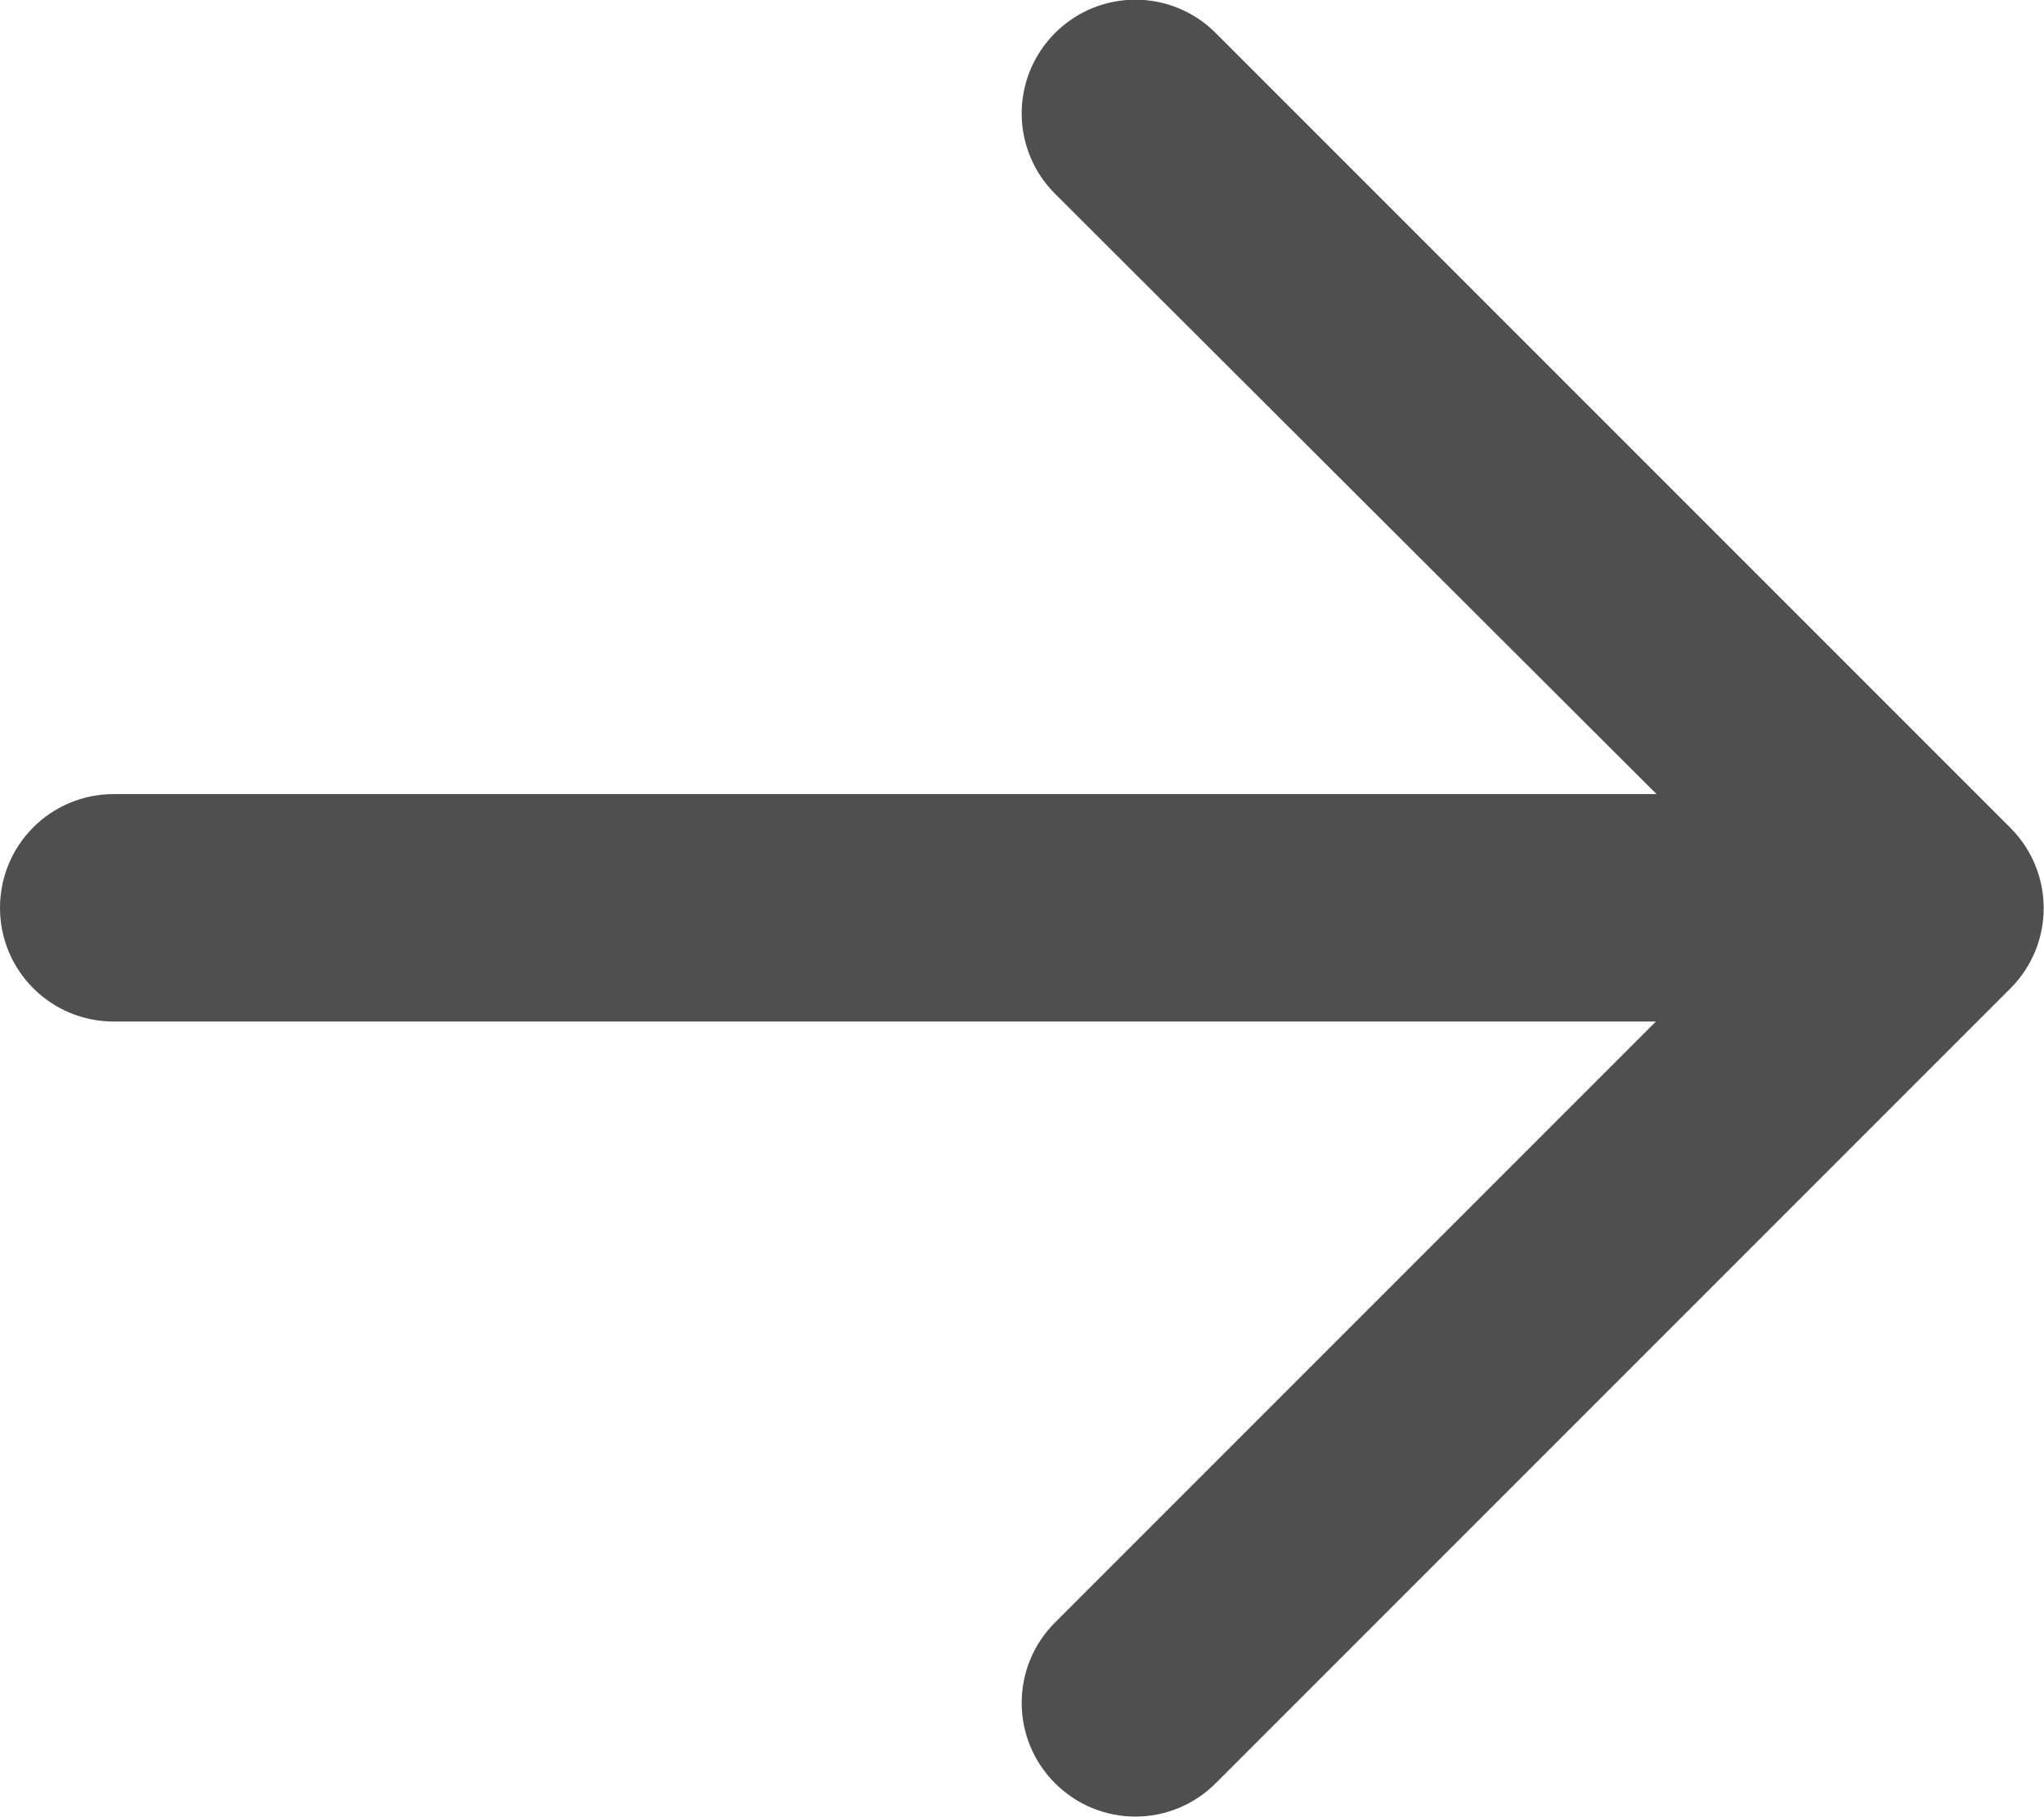
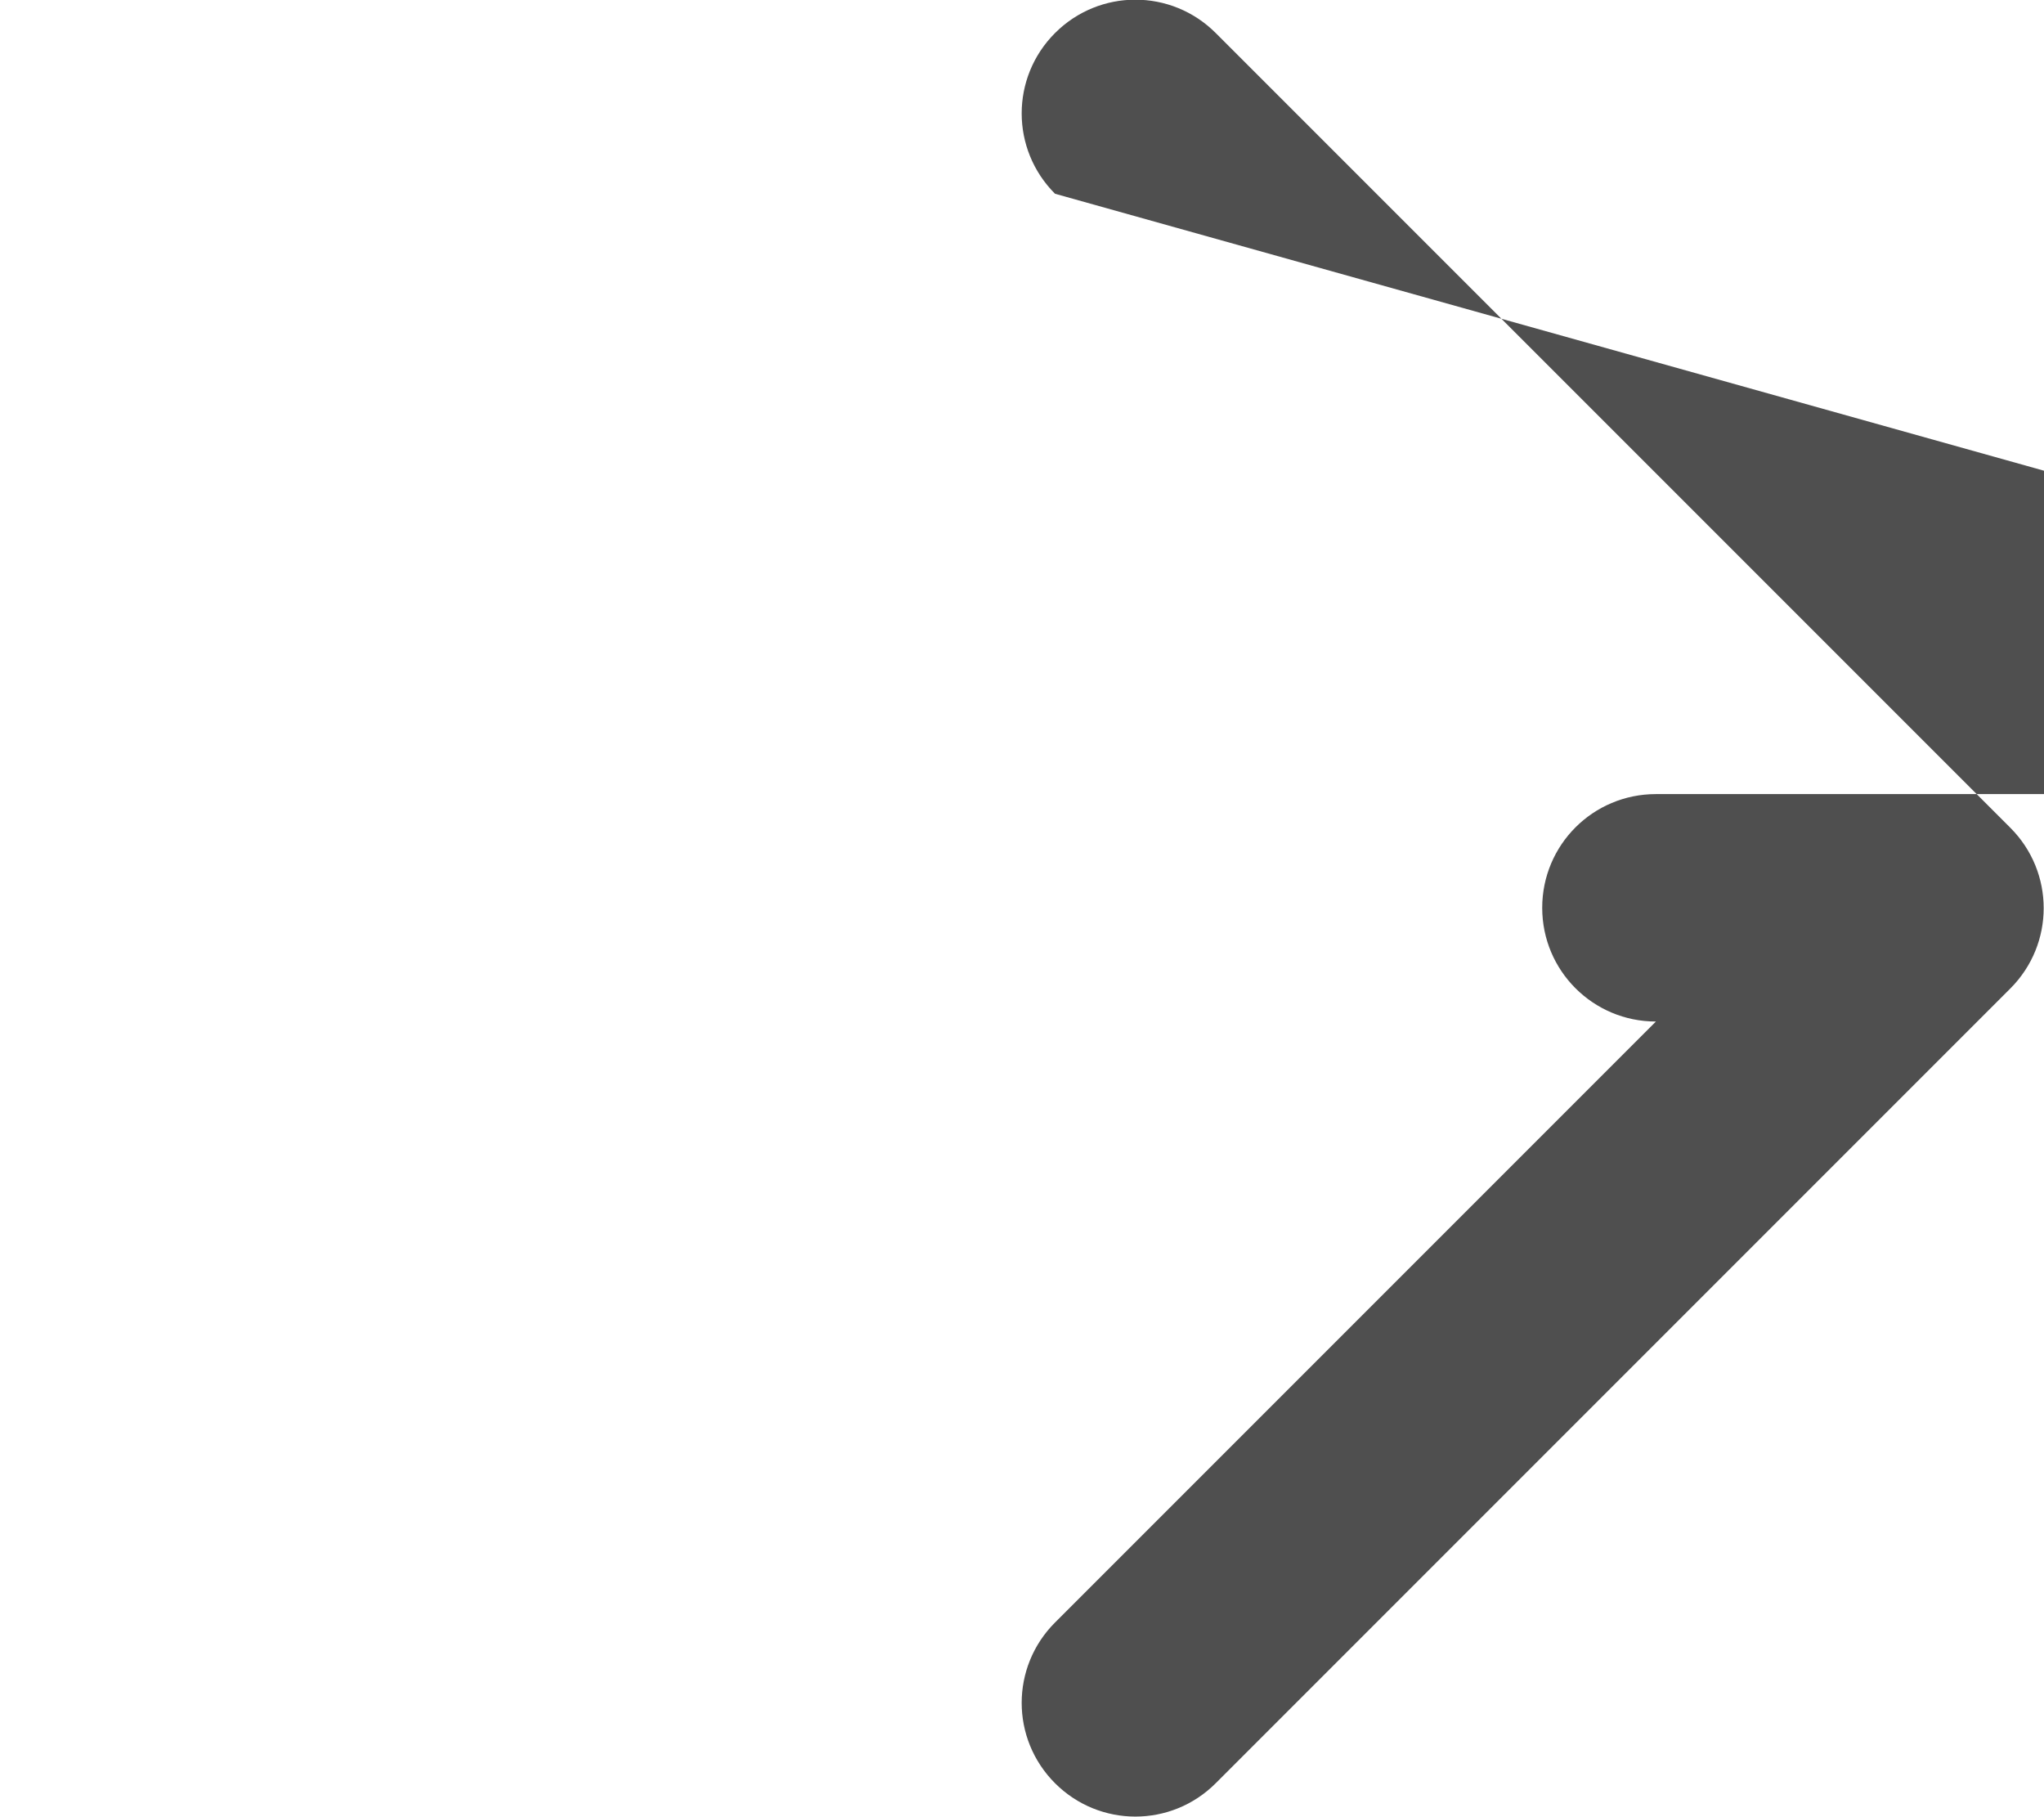
<svg xmlns="http://www.w3.org/2000/svg" viewBox="0 0 32.18 28.6" fill="#4f4f4f">
-   <path d="m16.61.52c.7-.7,1.83-.7,2.53,0l12.51,12.51c.7.7.7,1.83,0,2.53l-12.51,12.51c-.7.7-1.83.7-2.53,0-.7-.7-.7-1.83,0-2.53l9.46-9.46H1.79c-.99,0-1.79-.8-1.79-1.79s.8-1.79,1.79-1.79h24.29L16.61,3.05c-.7-.7-.7-1.83,0-2.53Z" />
+   <path d="m16.61.52c.7-.7,1.83-.7,2.53,0l12.51,12.51c.7.7.7,1.83,0,2.53l-12.51,12.51c-.7.7-1.83.7-2.53,0-.7-.7-.7-1.83,0-2.53l9.46-9.46c-.99,0-1.79-.8-1.79-1.79s.8-1.79,1.79-1.79h24.29L16.61,3.05c-.7-.7-.7-1.83,0-2.53Z" />
</svg>